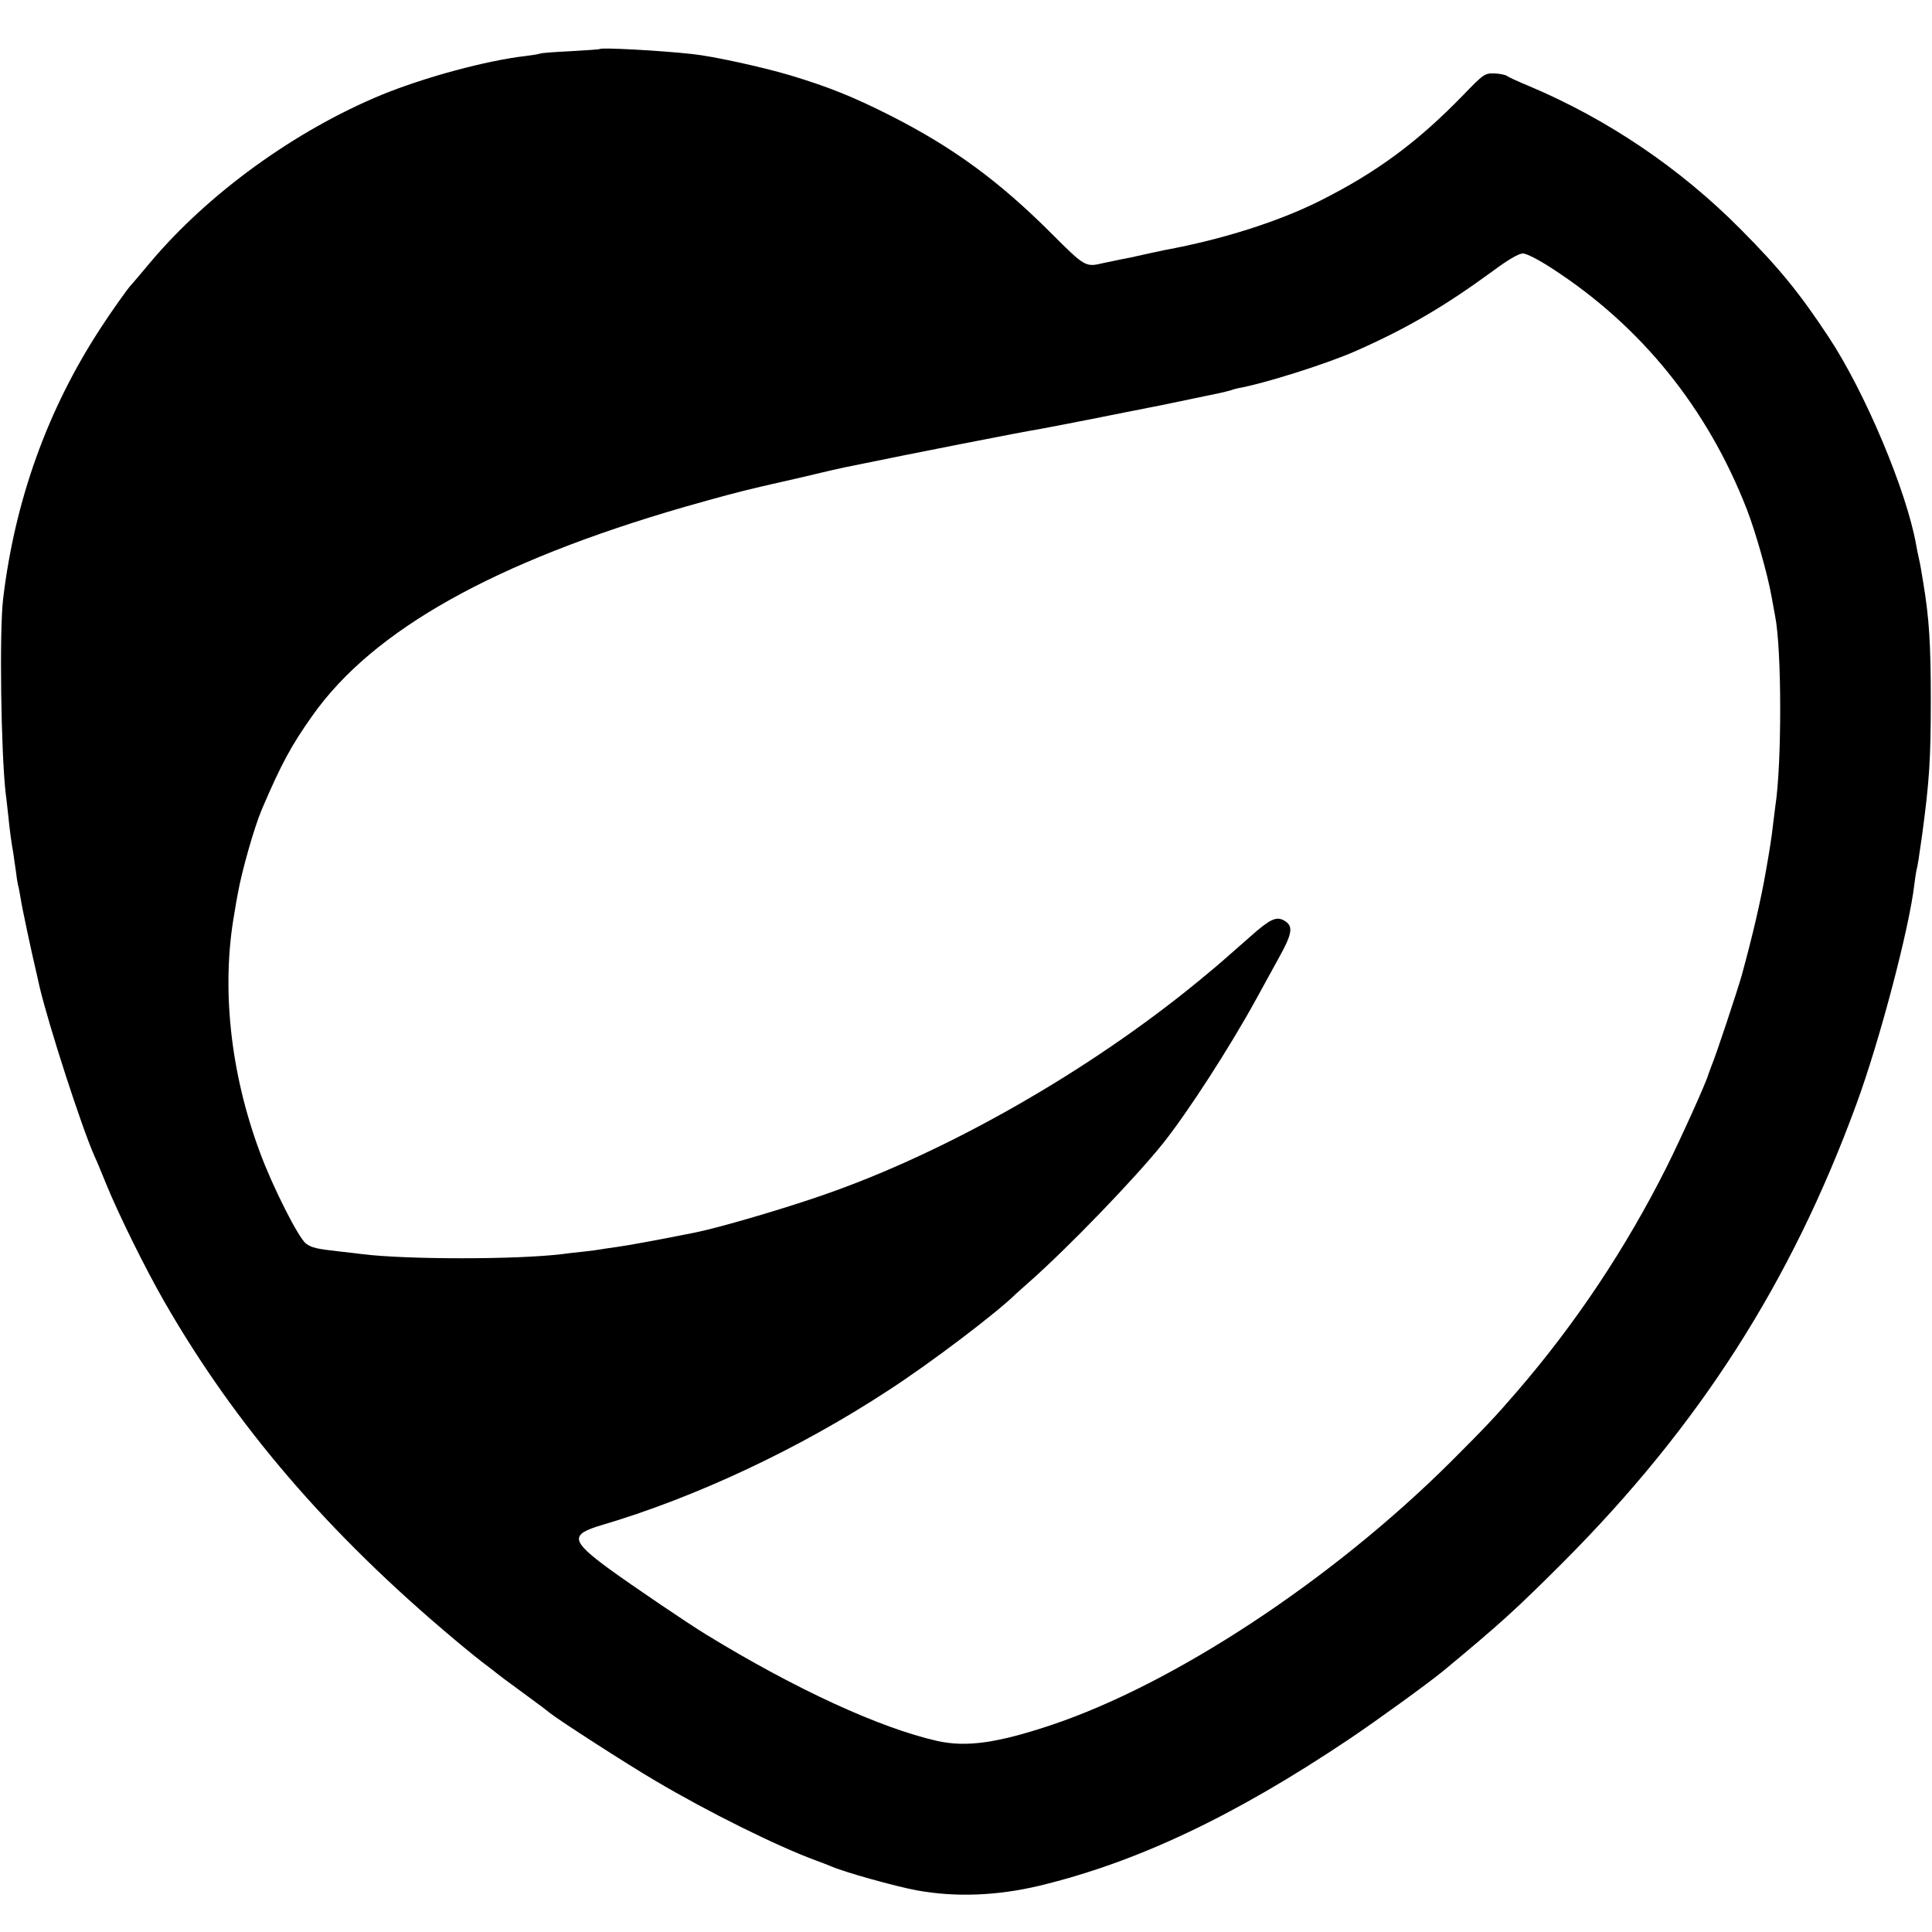
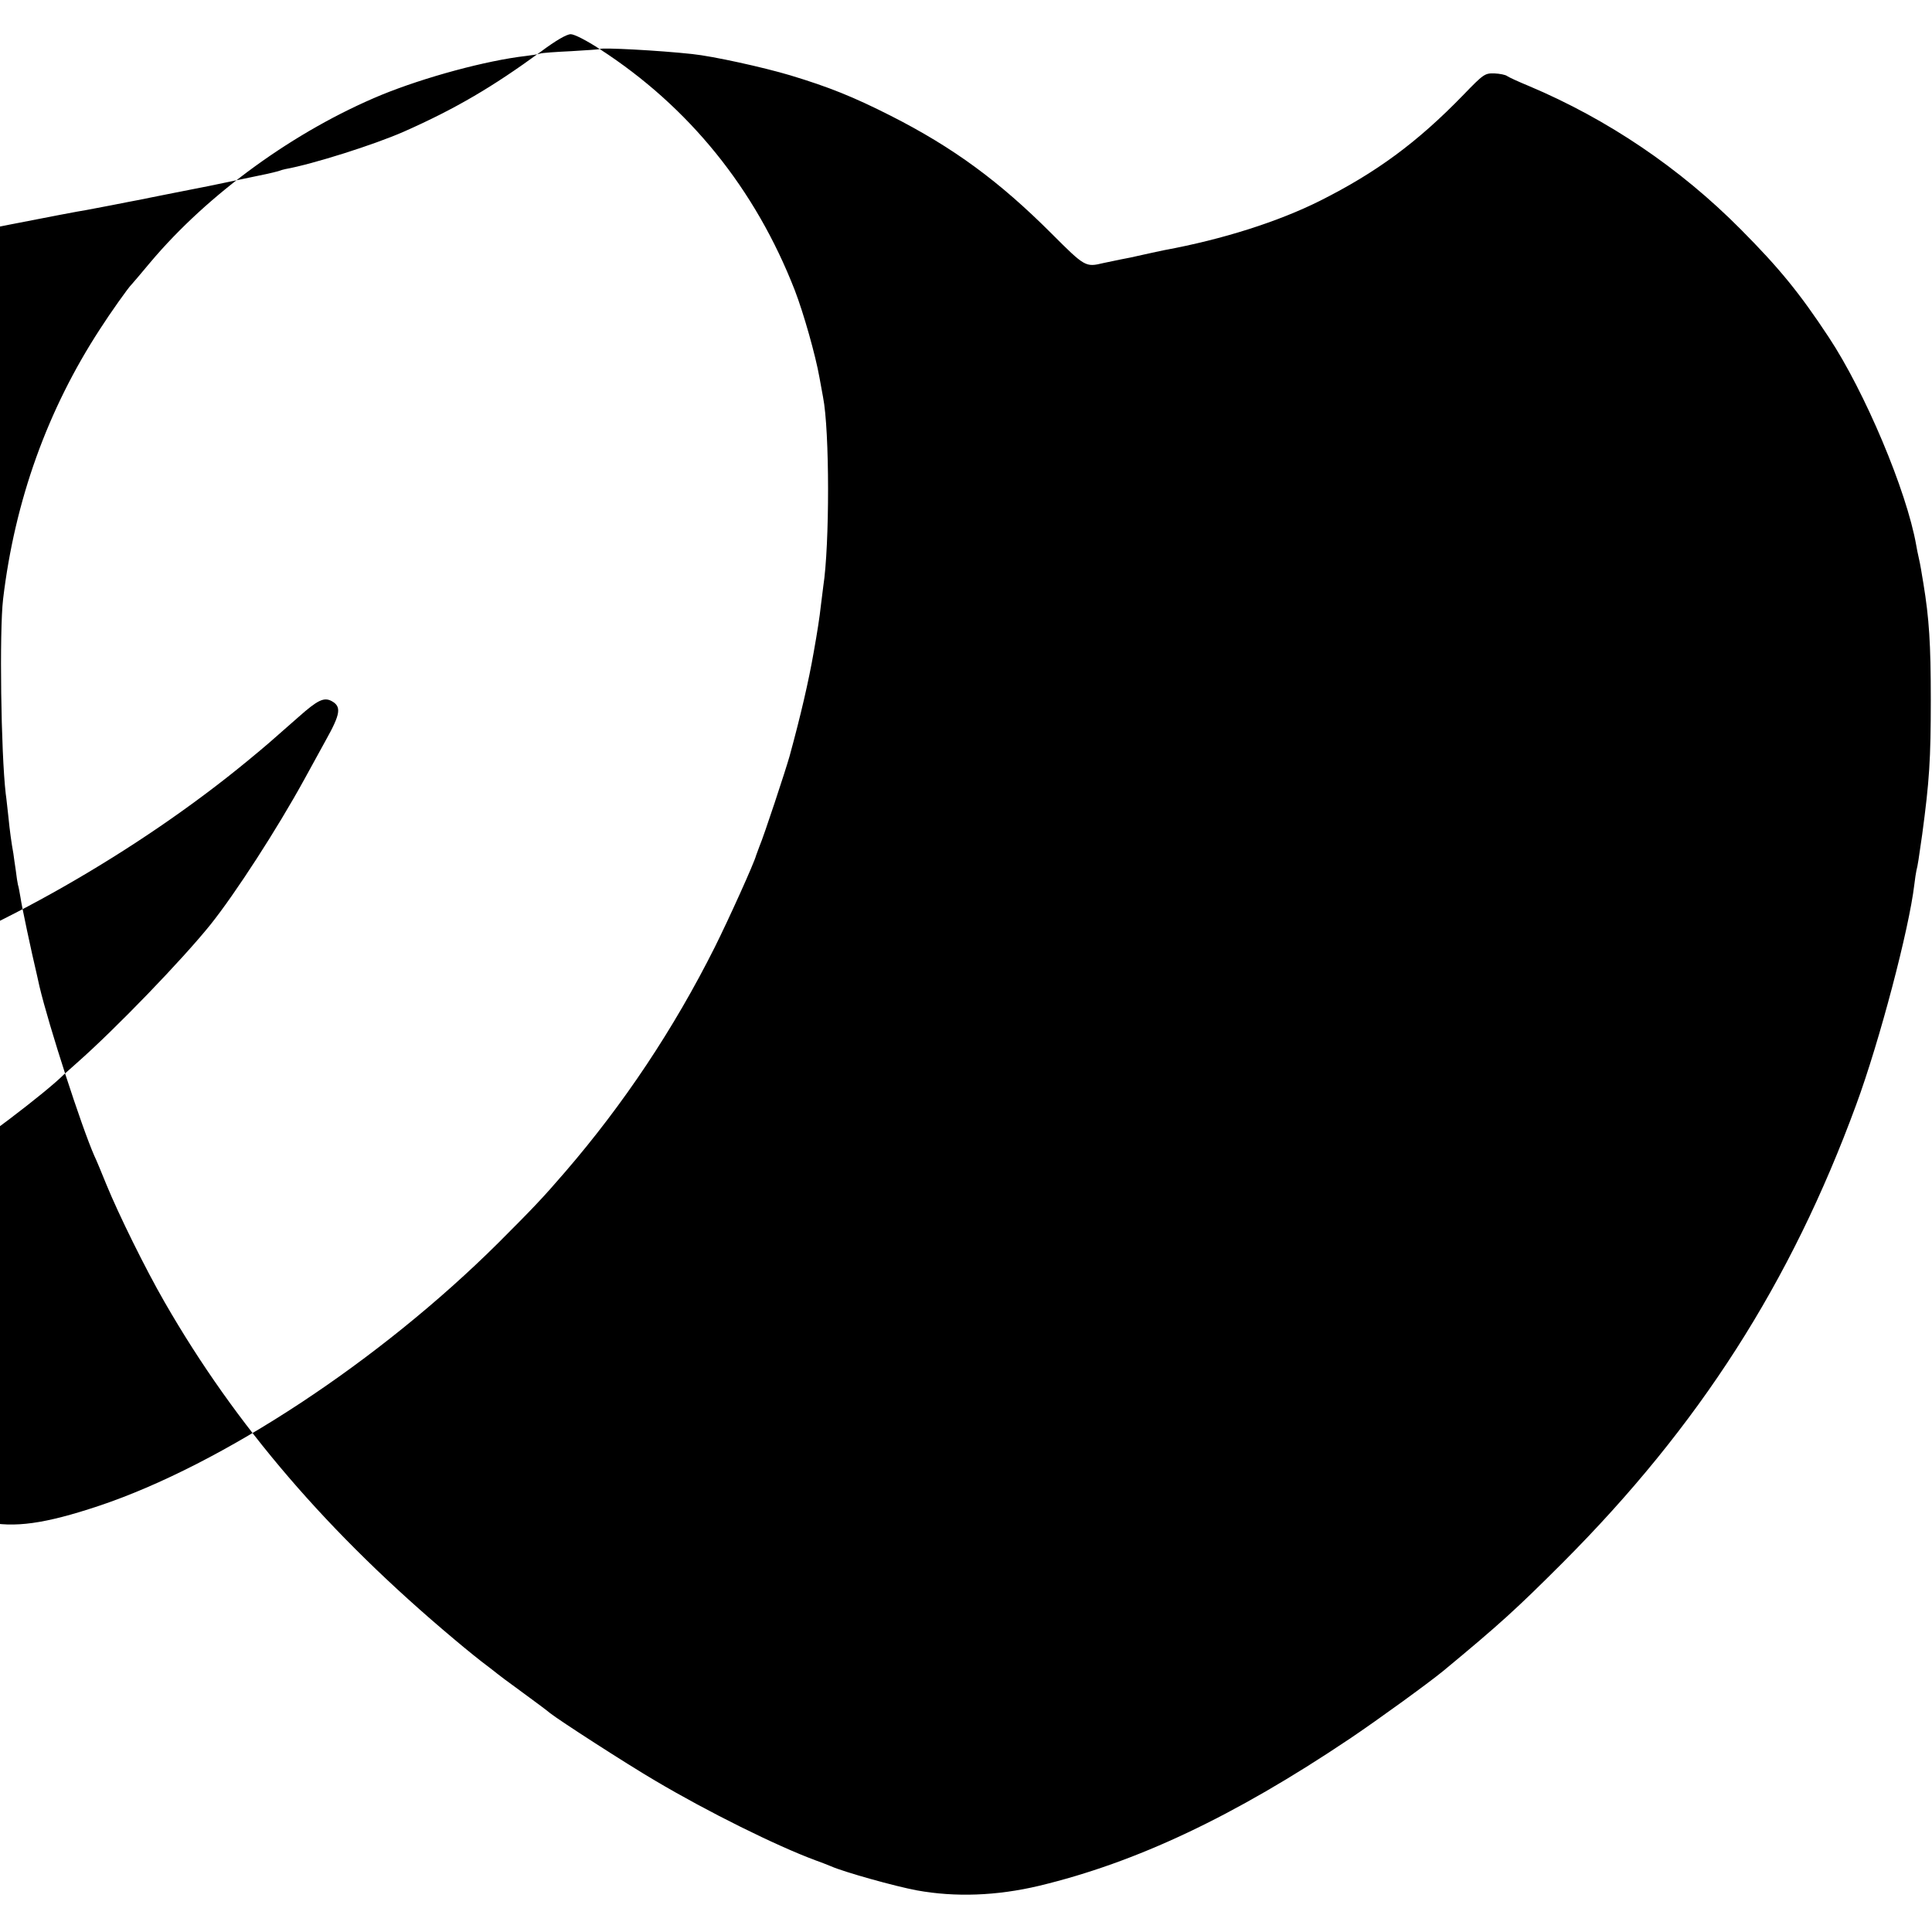
<svg xmlns="http://www.w3.org/2000/svg" version="1.0" width="808pt" height="808pt" viewBox="0 0 808 808" preserveAspectRatio="xMidYMid meet">
  <g transform="translate(0,808) scale(0.1,-0.1)" fill="#000000" stroke="none">
-     <path d="M2508 7875 c-2 -2 -55 -5 -119 -9 -63 -3 -122 -7 -130 -10 -8 -3 -34 -7 -59 -10 -166 -19 -424 -89 -605 -163 -362 -150 -724 -412 -967 -701 -40 -48 -75 -89 -78 -92 -13 -12 -90 -121 -131 -185 -221 -339 -357 -719 -406 -1130 -16 -135 -9 -643 11 -815 3 -19 7 -62 11 -95 6 -61 13 -111 21 -155 2 -14 6 -45 10 -70 3 -25 7 -52 9 -60 3 -8 7 -33 11 -55 4 -31 45 -224 69 -325 2 -8 6 -28 10 -45 39 -165 176 -588 230 -710 8 -16 30 -70 50 -119 52 -127 163 -352 243 -491 297 -517 686 -970 1212 -1411 52 -44 113 -93 135 -109 22 -17 42 -32 45 -35 3 -3 50 -38 105 -78 55 -40 107 -79 116 -87 38 -30 313 -208 439 -282 221 -131 508 -273 670 -333 19 -7 49 -18 65 -25 54 -24 268 -84 360 -101 160 -29 333 -23 510 19 408 98 815 290 1298 614 119 80 327 231 392 284 238 197 307 260 500 453 572 573 955 1172 1228 1916 98 266 221 734 243 920 3 25 7 52 9 60 5 18 10 51 24 150 30 224 36 313 36 565 0 232 -7 339 -31 485 -3 19 -8 46 -10 60 -2 14 -7 36 -10 50 -3 14 -8 36 -10 50 -40 227 -215 642 -366 870 -122 185 -207 289 -368 451 -254 256 -556 460 -885 599 -44 18 -85 37 -92 42 -6 5 -30 10 -53 11 -40 1 -45 -2 -130 -90 -192 -198 -363 -324 -600 -443 -174 -87 -406 -161 -650 -206 -14 -3 -53 -11 -88 -19 -34 -8 -77 -17 -95 -20 -17 -4 -50 -10 -72 -15 -75 -18 -77 -17 -217 123 -219 219 -411 360 -673 493 -156 79 -258 120 -420 169 -114 34 -323 80 -410 89 -137 15 -380 28 -387 21z m3982 -917 c374 -242 651 -585 816 -1009 37 -96 87 -273 103 -364 6 -33 13 -70 15 -82 28 -140 28 -620 1 -793 -2 -14 -6 -50 -10 -80 -5 -47 -15 -111 -30 -195 -21 -121 -55 -267 -101 -435 -17 -60 -107 -333 -126 -377 -6 -16 -12 -32 -14 -38 -7 -29 -114 -266 -173 -384 -171 -341 -381 -656 -626 -940 -93 -108 -133 -150 -279 -296 -497 -494 -1156 -928 -1671 -1100 -225 -75 -354 -93 -475 -66 -240 54 -594 217 -965 444 -79 48 -310 205 -408 276 -159 117 -164 143 -33 182 394 116 827 319 1201 564 179 116 458 328 535 405 3 3 28 25 55 49 161 142 440 431 558 578 103 129 278 399 392 607 18 33 59 107 90 164 61 109 66 140 24 163 -32 17 -58 5 -139 -67 -118 -104 -130 -115 -215 -185 -457 -376 -1053 -717 -1570 -896 -169 -59 -436 -137 -535 -157 -149 -30 -285 -55 -330 -61 -30 -4 -63 -9 -74 -11 -10 -2 -41 -6 -70 -9 -28 -3 -67 -7 -86 -10 -190 -23 -650 -23 -835 0 -16 2 -55 7 -85 10 -107 12 -125 16 -150 34 -31 22 -141 240 -193 382 -124 333 -162 689 -107 998 5 31 11 67 14 81 17 97 69 279 101 355 81 189 122 266 213 394 253 357 760 641 1555 871 147 42 230 64 320 85 9 2 88 20 175 40 86 21 166 39 177 41 11 2 29 6 40 8 217 45 710 142 770 151 11 2 58 11 105 20 47 9 95 19 108 21 13 3 81 16 150 30 70 14 138 27 152 30 14 3 68 14 120 25 52 11 106 22 120 25 14 3 34 8 45 11 11 4 25 8 31 9 116 21 371 102 494 156 217 96 373 188 574 335 63 47 108 73 125 73 15 0 66 -26 121 -62z" />
+     <path d="M2508 7875 c-2 -2 -55 -5 -119 -9 -63 -3 -122 -7 -130 -10 -8 -3 -34 -7 -59 -10 -166 -19 -424 -89 -605 -163 -362 -150 -724 -412 -967 -701 -40 -48 -75 -89 -78 -92 -13 -12 -90 -121 -131 -185 -221 -339 -357 -719 -406 -1130 -16 -135 -9 -643 11 -815 3 -19 7 -62 11 -95 6 -61 13 -111 21 -155 2 -14 6 -45 10 -70 3 -25 7 -52 9 -60 3 -8 7 -33 11 -55 4 -31 45 -224 69 -325 2 -8 6 -28 10 -45 39 -165 176 -588 230 -710 8 -16 30 -70 50 -119 52 -127 163 -352 243 -491 297 -517 686 -970 1212 -1411 52 -44 113 -93 135 -109 22 -17 42 -32 45 -35 3 -3 50 -38 105 -78 55 -40 107 -79 116 -87 38 -30 313 -208 439 -282 221 -131 508 -273 670 -333 19 -7 49 -18 65 -25 54 -24 268 -84 360 -101 160 -29 333 -23 510 19 408 98 815 290 1298 614 119 80 327 231 392 284 238 197 307 260 500 453 572 573 955 1172 1228 1916 98 266 221 734 243 920 3 25 7 52 9 60 5 18 10 51 24 150 30 224 36 313 36 565 0 232 -7 339 -31 485 -3 19 -8 46 -10 60 -2 14 -7 36 -10 50 -3 14 -8 36 -10 50 -40 227 -215 642 -366 870 -122 185 -207 289 -368 451 -254 256 -556 460 -885 599 -44 18 -85 37 -92 42 -6 5 -30 10 -53 11 -40 1 -45 -2 -130 -90 -192 -198 -363 -324 -600 -443 -174 -87 -406 -161 -650 -206 -14 -3 -53 -11 -88 -19 -34 -8 -77 -17 -95 -20 -17 -4 -50 -10 -72 -15 -75 -18 -77 -17 -217 123 -219 219 -411 360 -673 493 -156 79 -258 120 -420 169 -114 34 -323 80 -410 89 -137 15 -380 28 -387 21z c374 -242 651 -585 816 -1009 37 -96 87 -273 103 -364 6 -33 13 -70 15 -82 28 -140 28 -620 1 -793 -2 -14 -6 -50 -10 -80 -5 -47 -15 -111 -30 -195 -21 -121 -55 -267 -101 -435 -17 -60 -107 -333 -126 -377 -6 -16 -12 -32 -14 -38 -7 -29 -114 -266 -173 -384 -171 -341 -381 -656 -626 -940 -93 -108 -133 -150 -279 -296 -497 -494 -1156 -928 -1671 -1100 -225 -75 -354 -93 -475 -66 -240 54 -594 217 -965 444 -79 48 -310 205 -408 276 -159 117 -164 143 -33 182 394 116 827 319 1201 564 179 116 458 328 535 405 3 3 28 25 55 49 161 142 440 431 558 578 103 129 278 399 392 607 18 33 59 107 90 164 61 109 66 140 24 163 -32 17 -58 5 -139 -67 -118 -104 -130 -115 -215 -185 -457 -376 -1053 -717 -1570 -896 -169 -59 -436 -137 -535 -157 -149 -30 -285 -55 -330 -61 -30 -4 -63 -9 -74 -11 -10 -2 -41 -6 -70 -9 -28 -3 -67 -7 -86 -10 -190 -23 -650 -23 -835 0 -16 2 -55 7 -85 10 -107 12 -125 16 -150 34 -31 22 -141 240 -193 382 -124 333 -162 689 -107 998 5 31 11 67 14 81 17 97 69 279 101 355 81 189 122 266 213 394 253 357 760 641 1555 871 147 42 230 64 320 85 9 2 88 20 175 40 86 21 166 39 177 41 11 2 29 6 40 8 217 45 710 142 770 151 11 2 58 11 105 20 47 9 95 19 108 21 13 3 81 16 150 30 70 14 138 27 152 30 14 3 68 14 120 25 52 11 106 22 120 25 14 3 34 8 45 11 11 4 25 8 31 9 116 21 371 102 494 156 217 96 373 188 574 335 63 47 108 73 125 73 15 0 66 -26 121 -62z" />
  </g>
</svg>